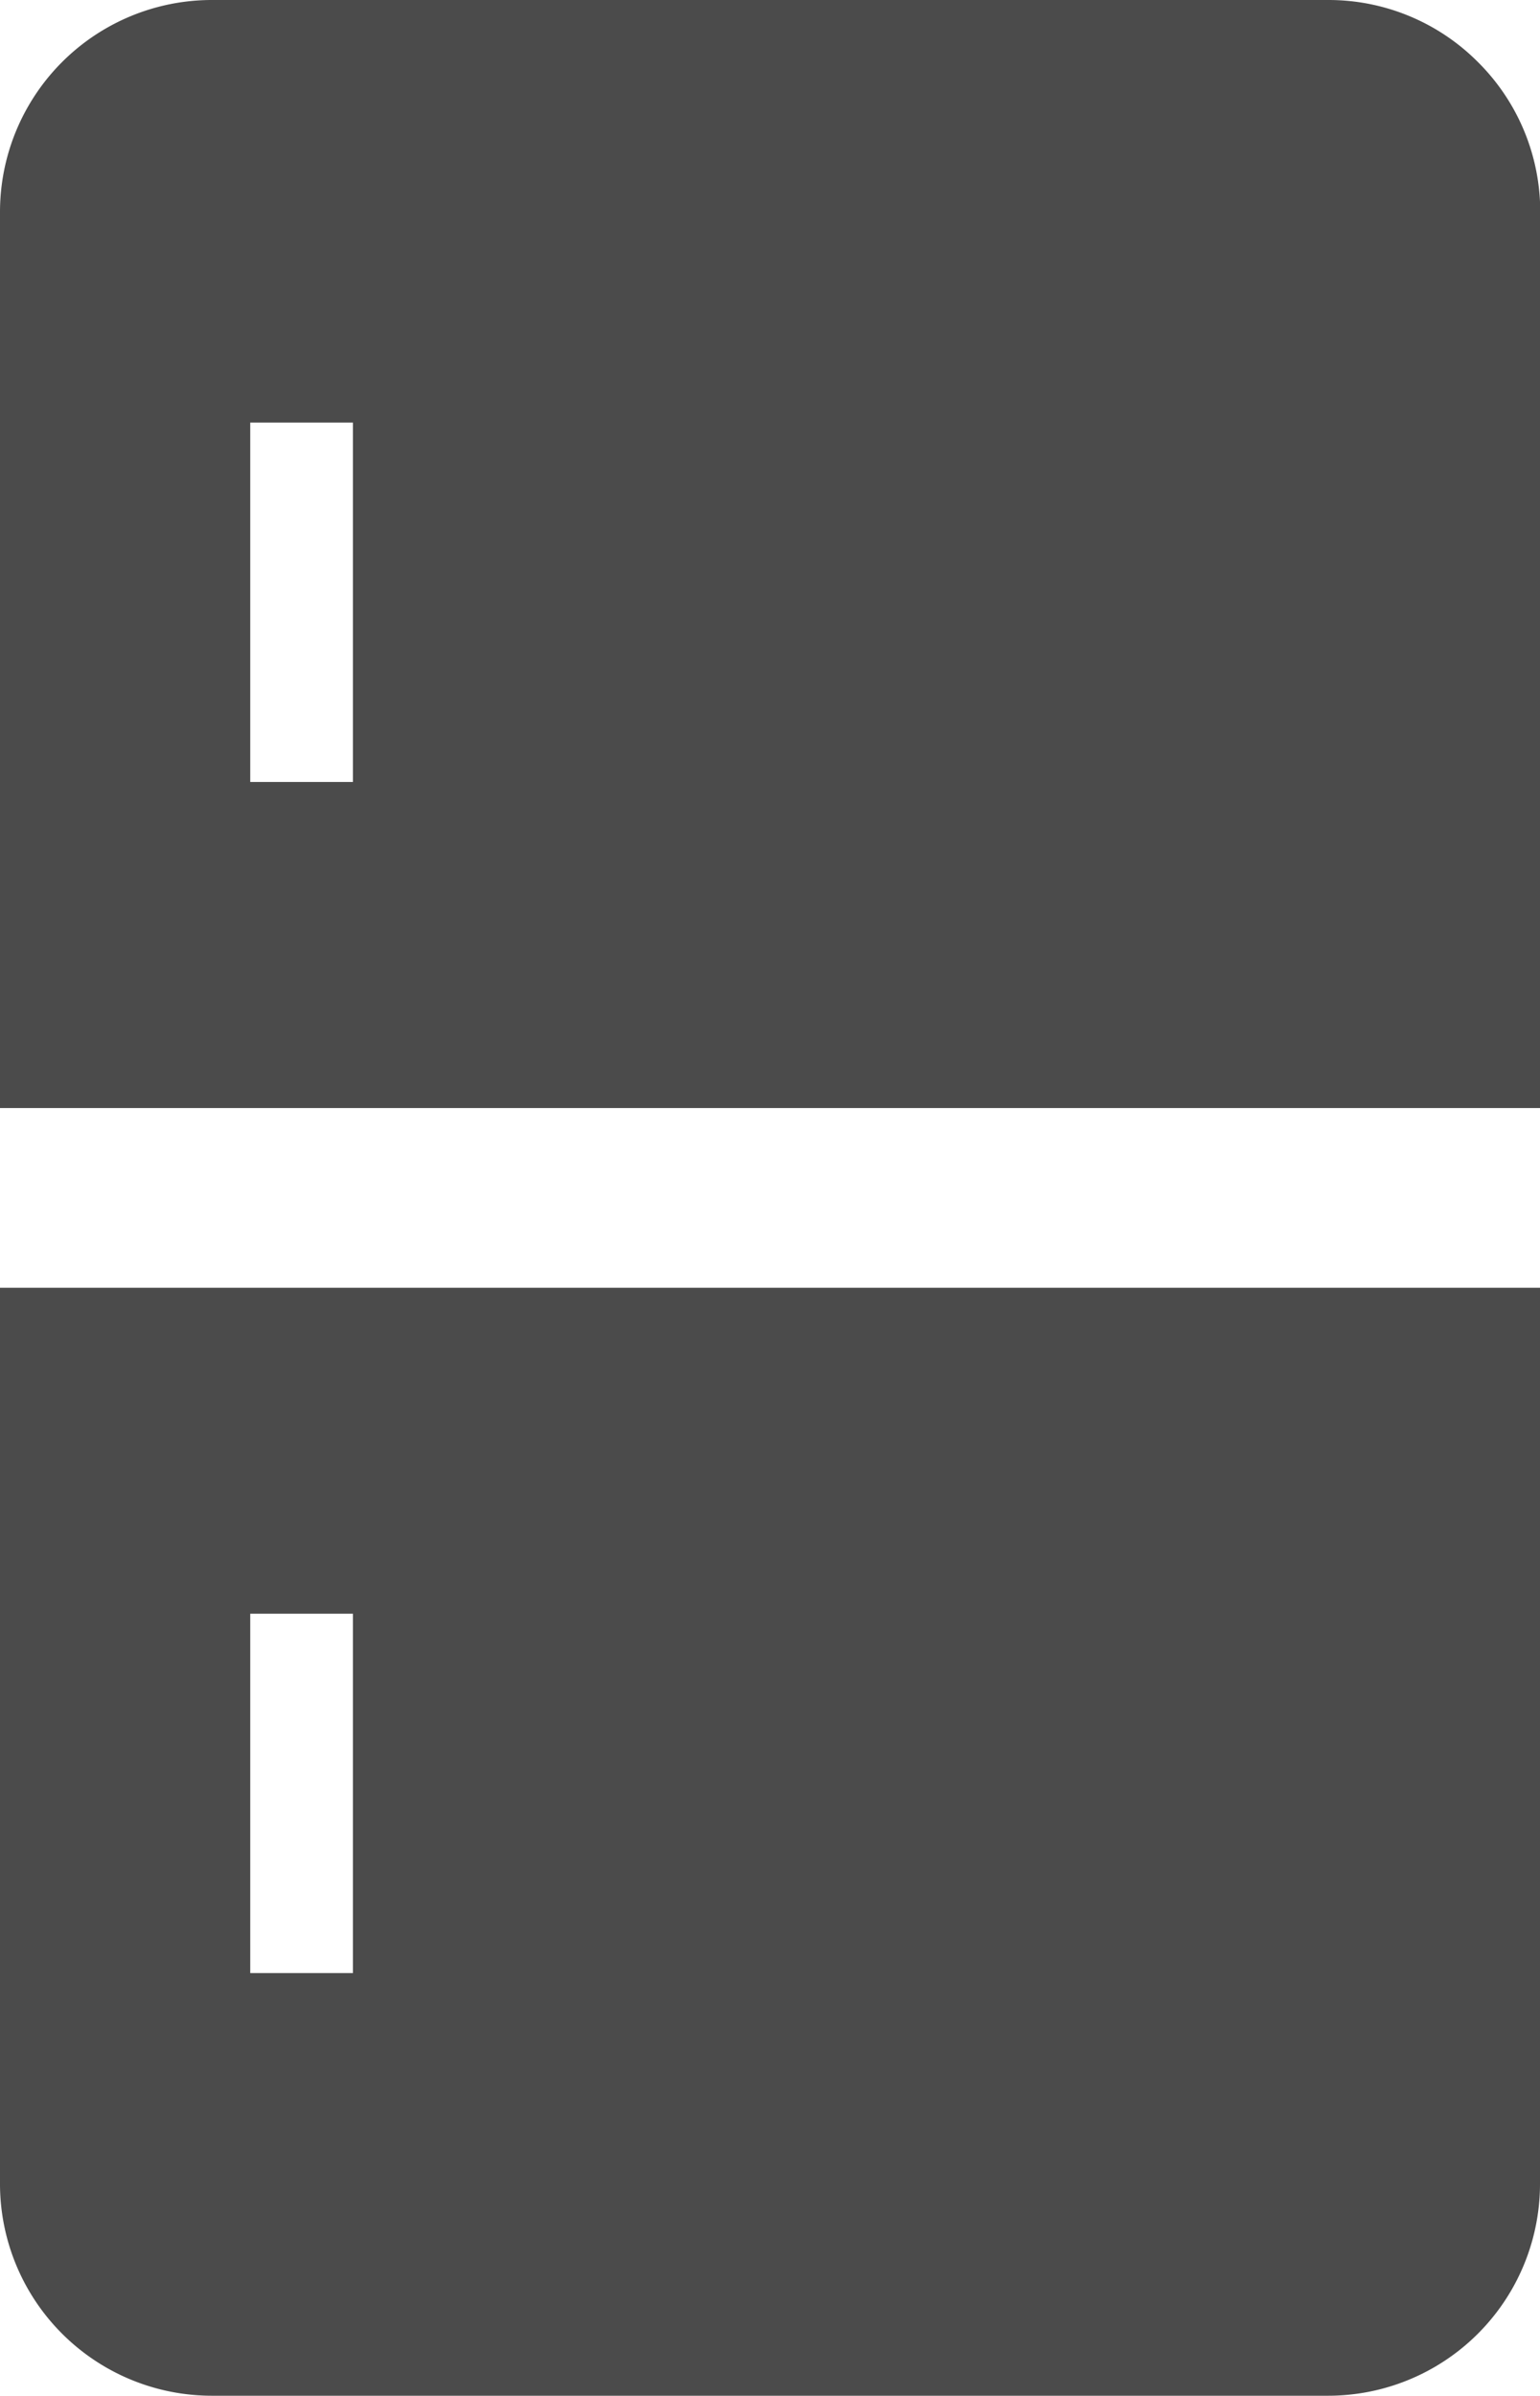
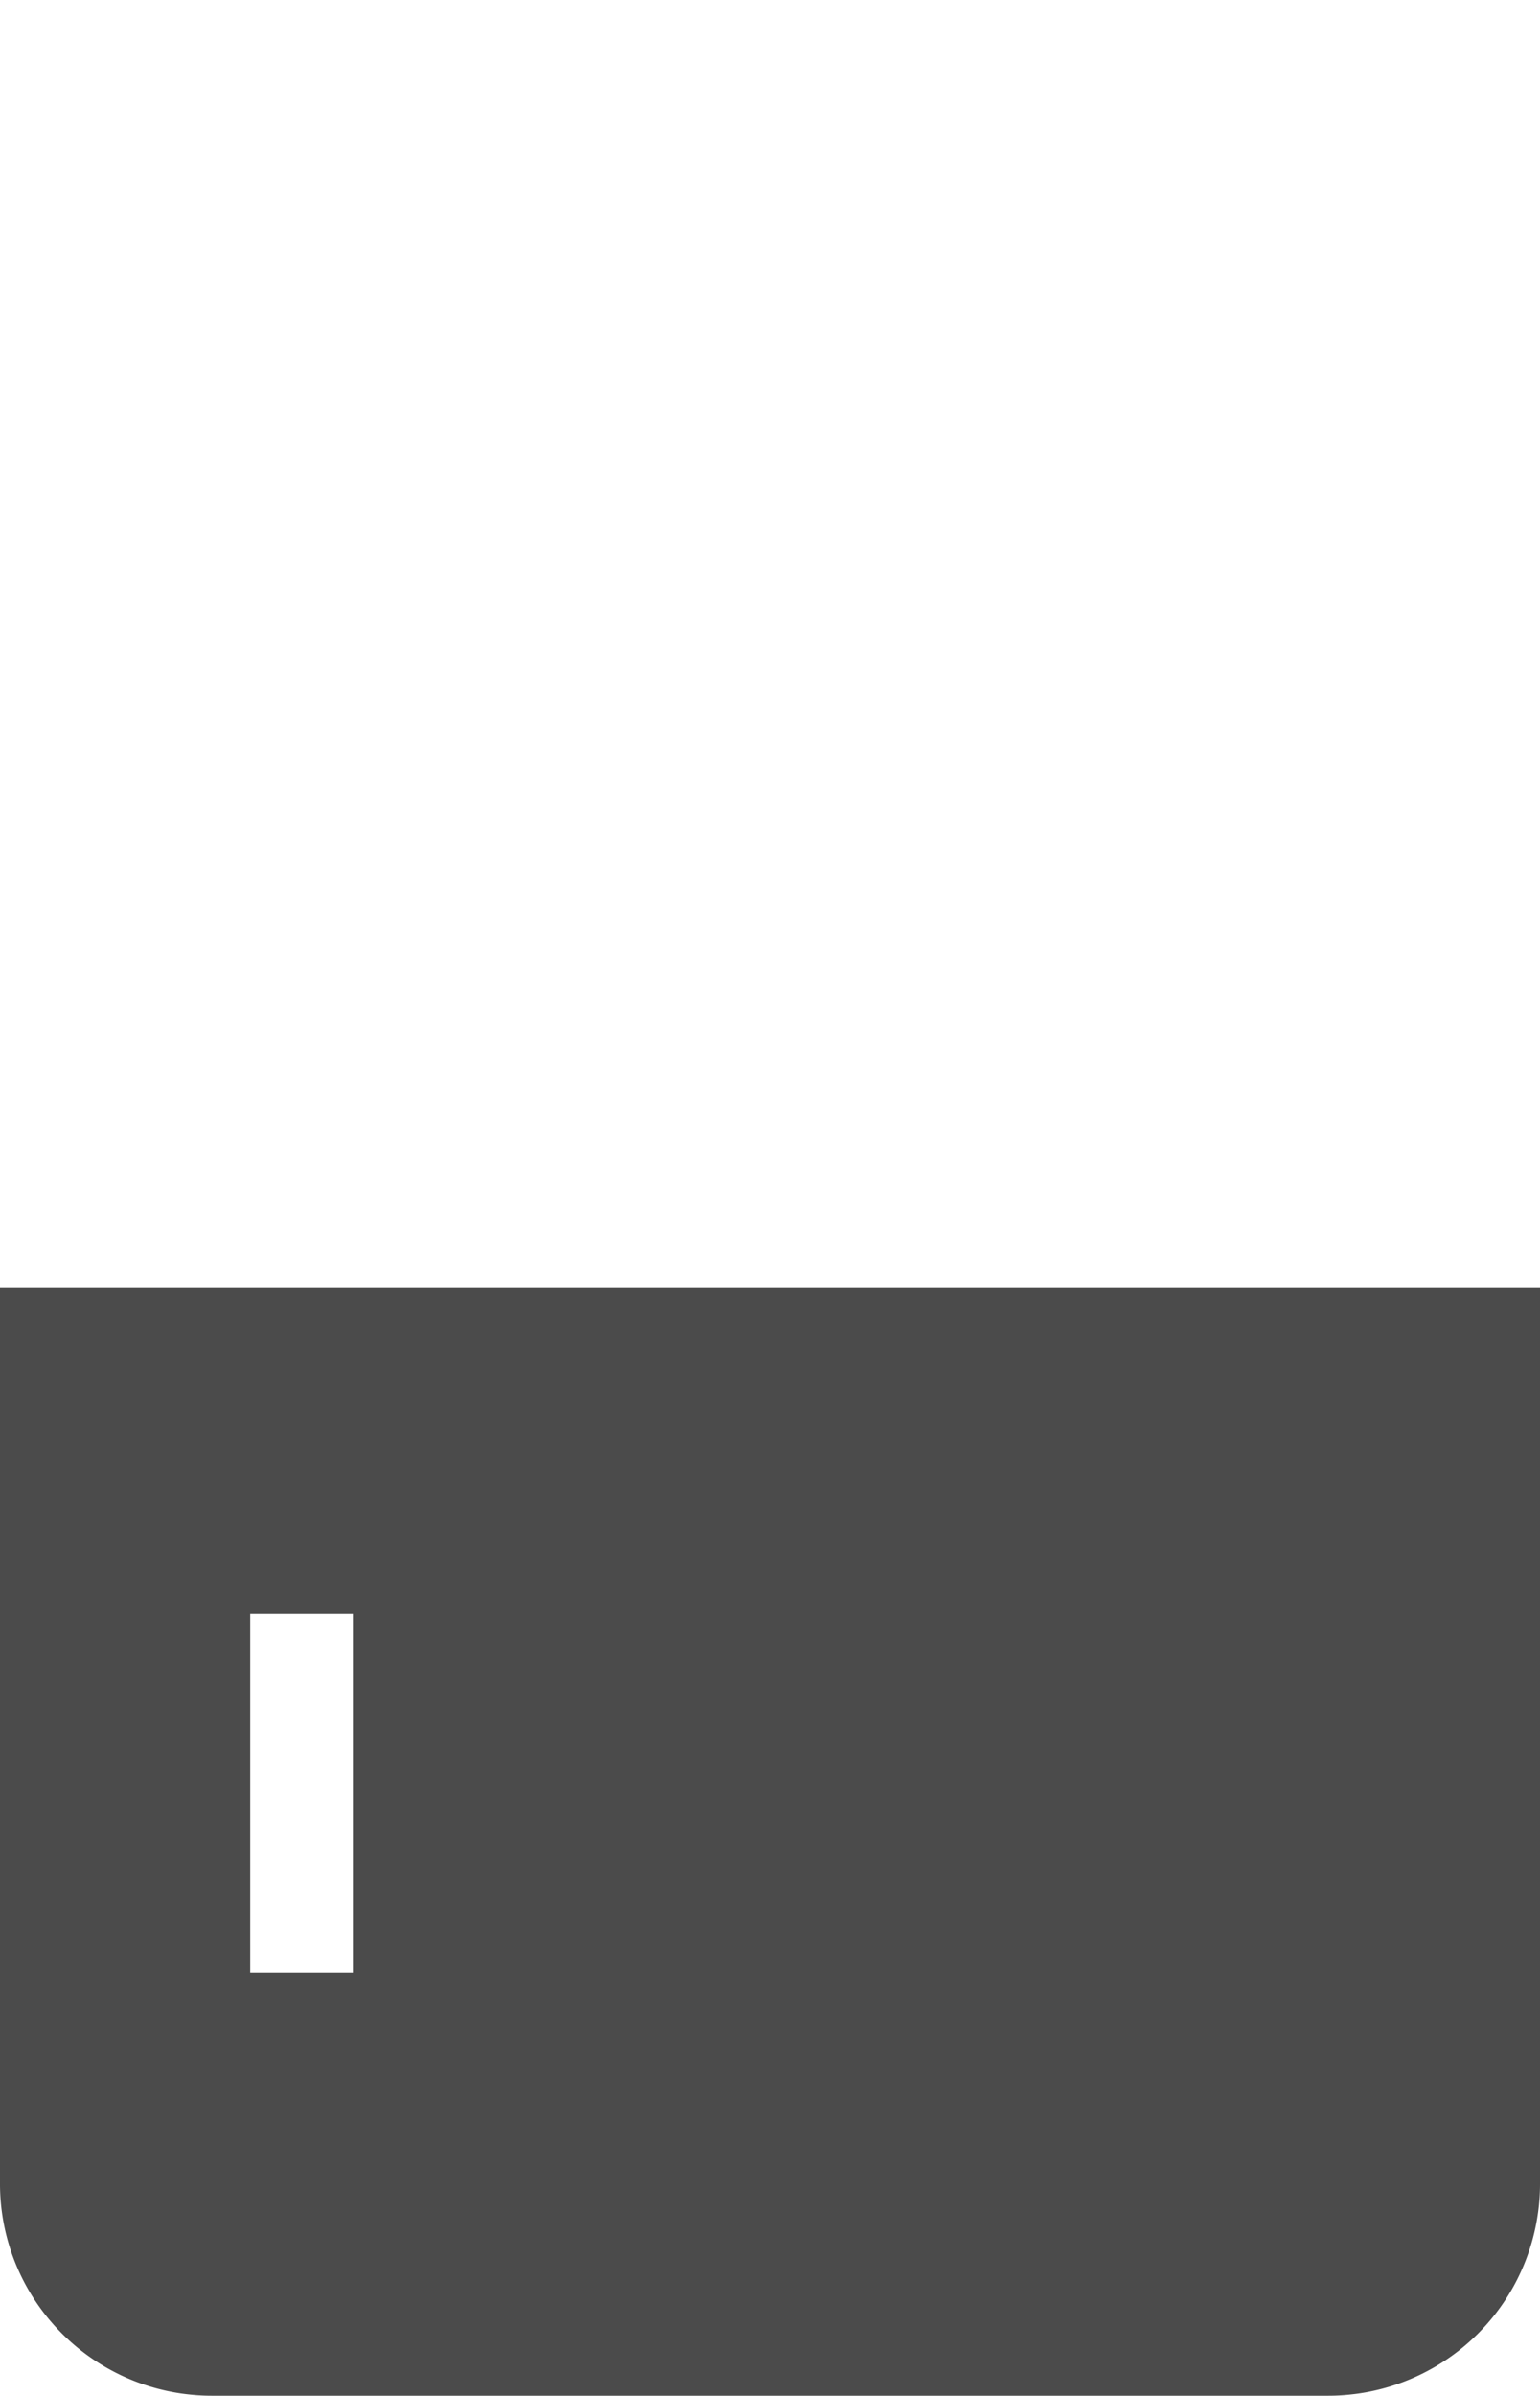
<svg xmlns="http://www.w3.org/2000/svg" width="25.723" height="40" viewBox="0 0 25.723 40">
  <g id="グループ_747" data-name="グループ 747" transform="translate(5332 11671)">
-     <path id="パス_110" data-name="パス 110" d="M116.059,1.036A3.519,3.519,0,0,0,113.557,0H94.913a3.539,3.539,0,0,0-3.54,3.539V18.5H117.1V3.539A3.52,3.52,0,0,0,116.059,1.036ZM97.268,13.056H95.553v-6h1.715Z" transform="translate(-5423.373 -11671)" fill="#4b4b4b" />
    <path id="パス_111" data-name="パス 111" d="M91.372,290.159a3.539,3.539,0,0,0,3.54,3.54h18.644a3.539,3.539,0,0,0,3.539-3.54V275.2H91.372Zm4.18-9.517h1.715v6H95.552Z" transform="translate(-5423.372 -11924.699)" fill="#4b4b4b" />
  </g>
</svg>